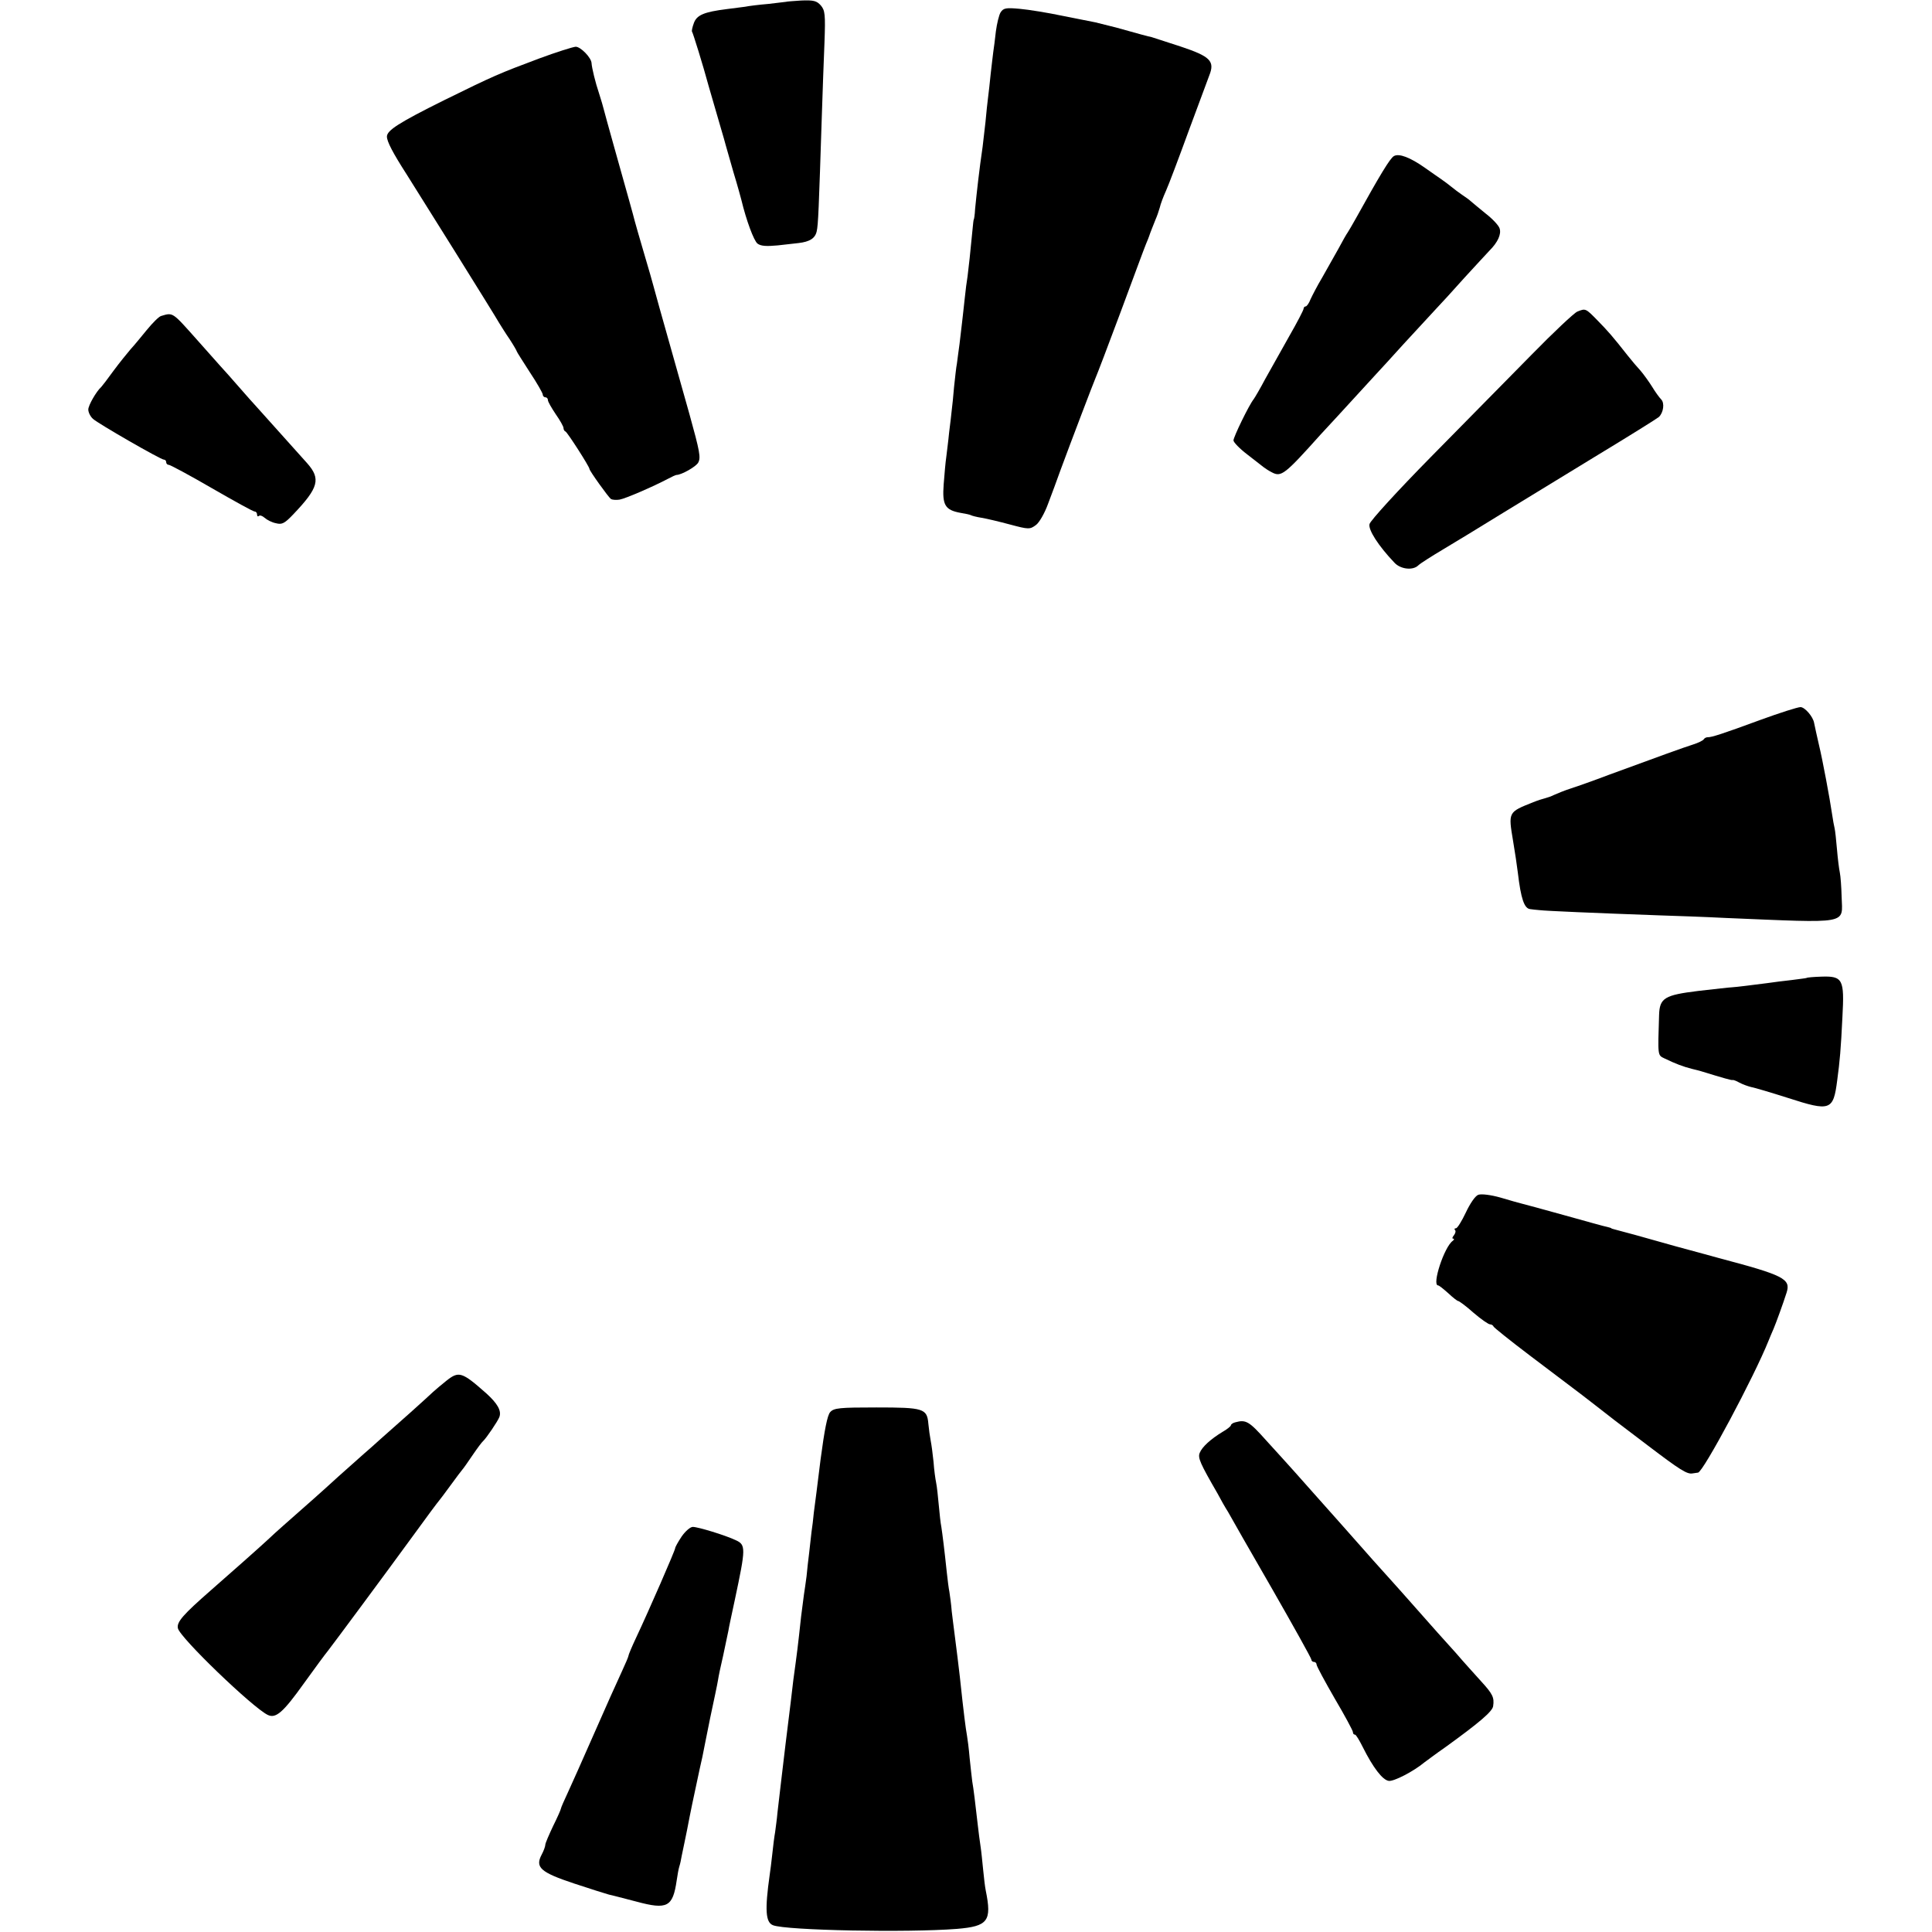
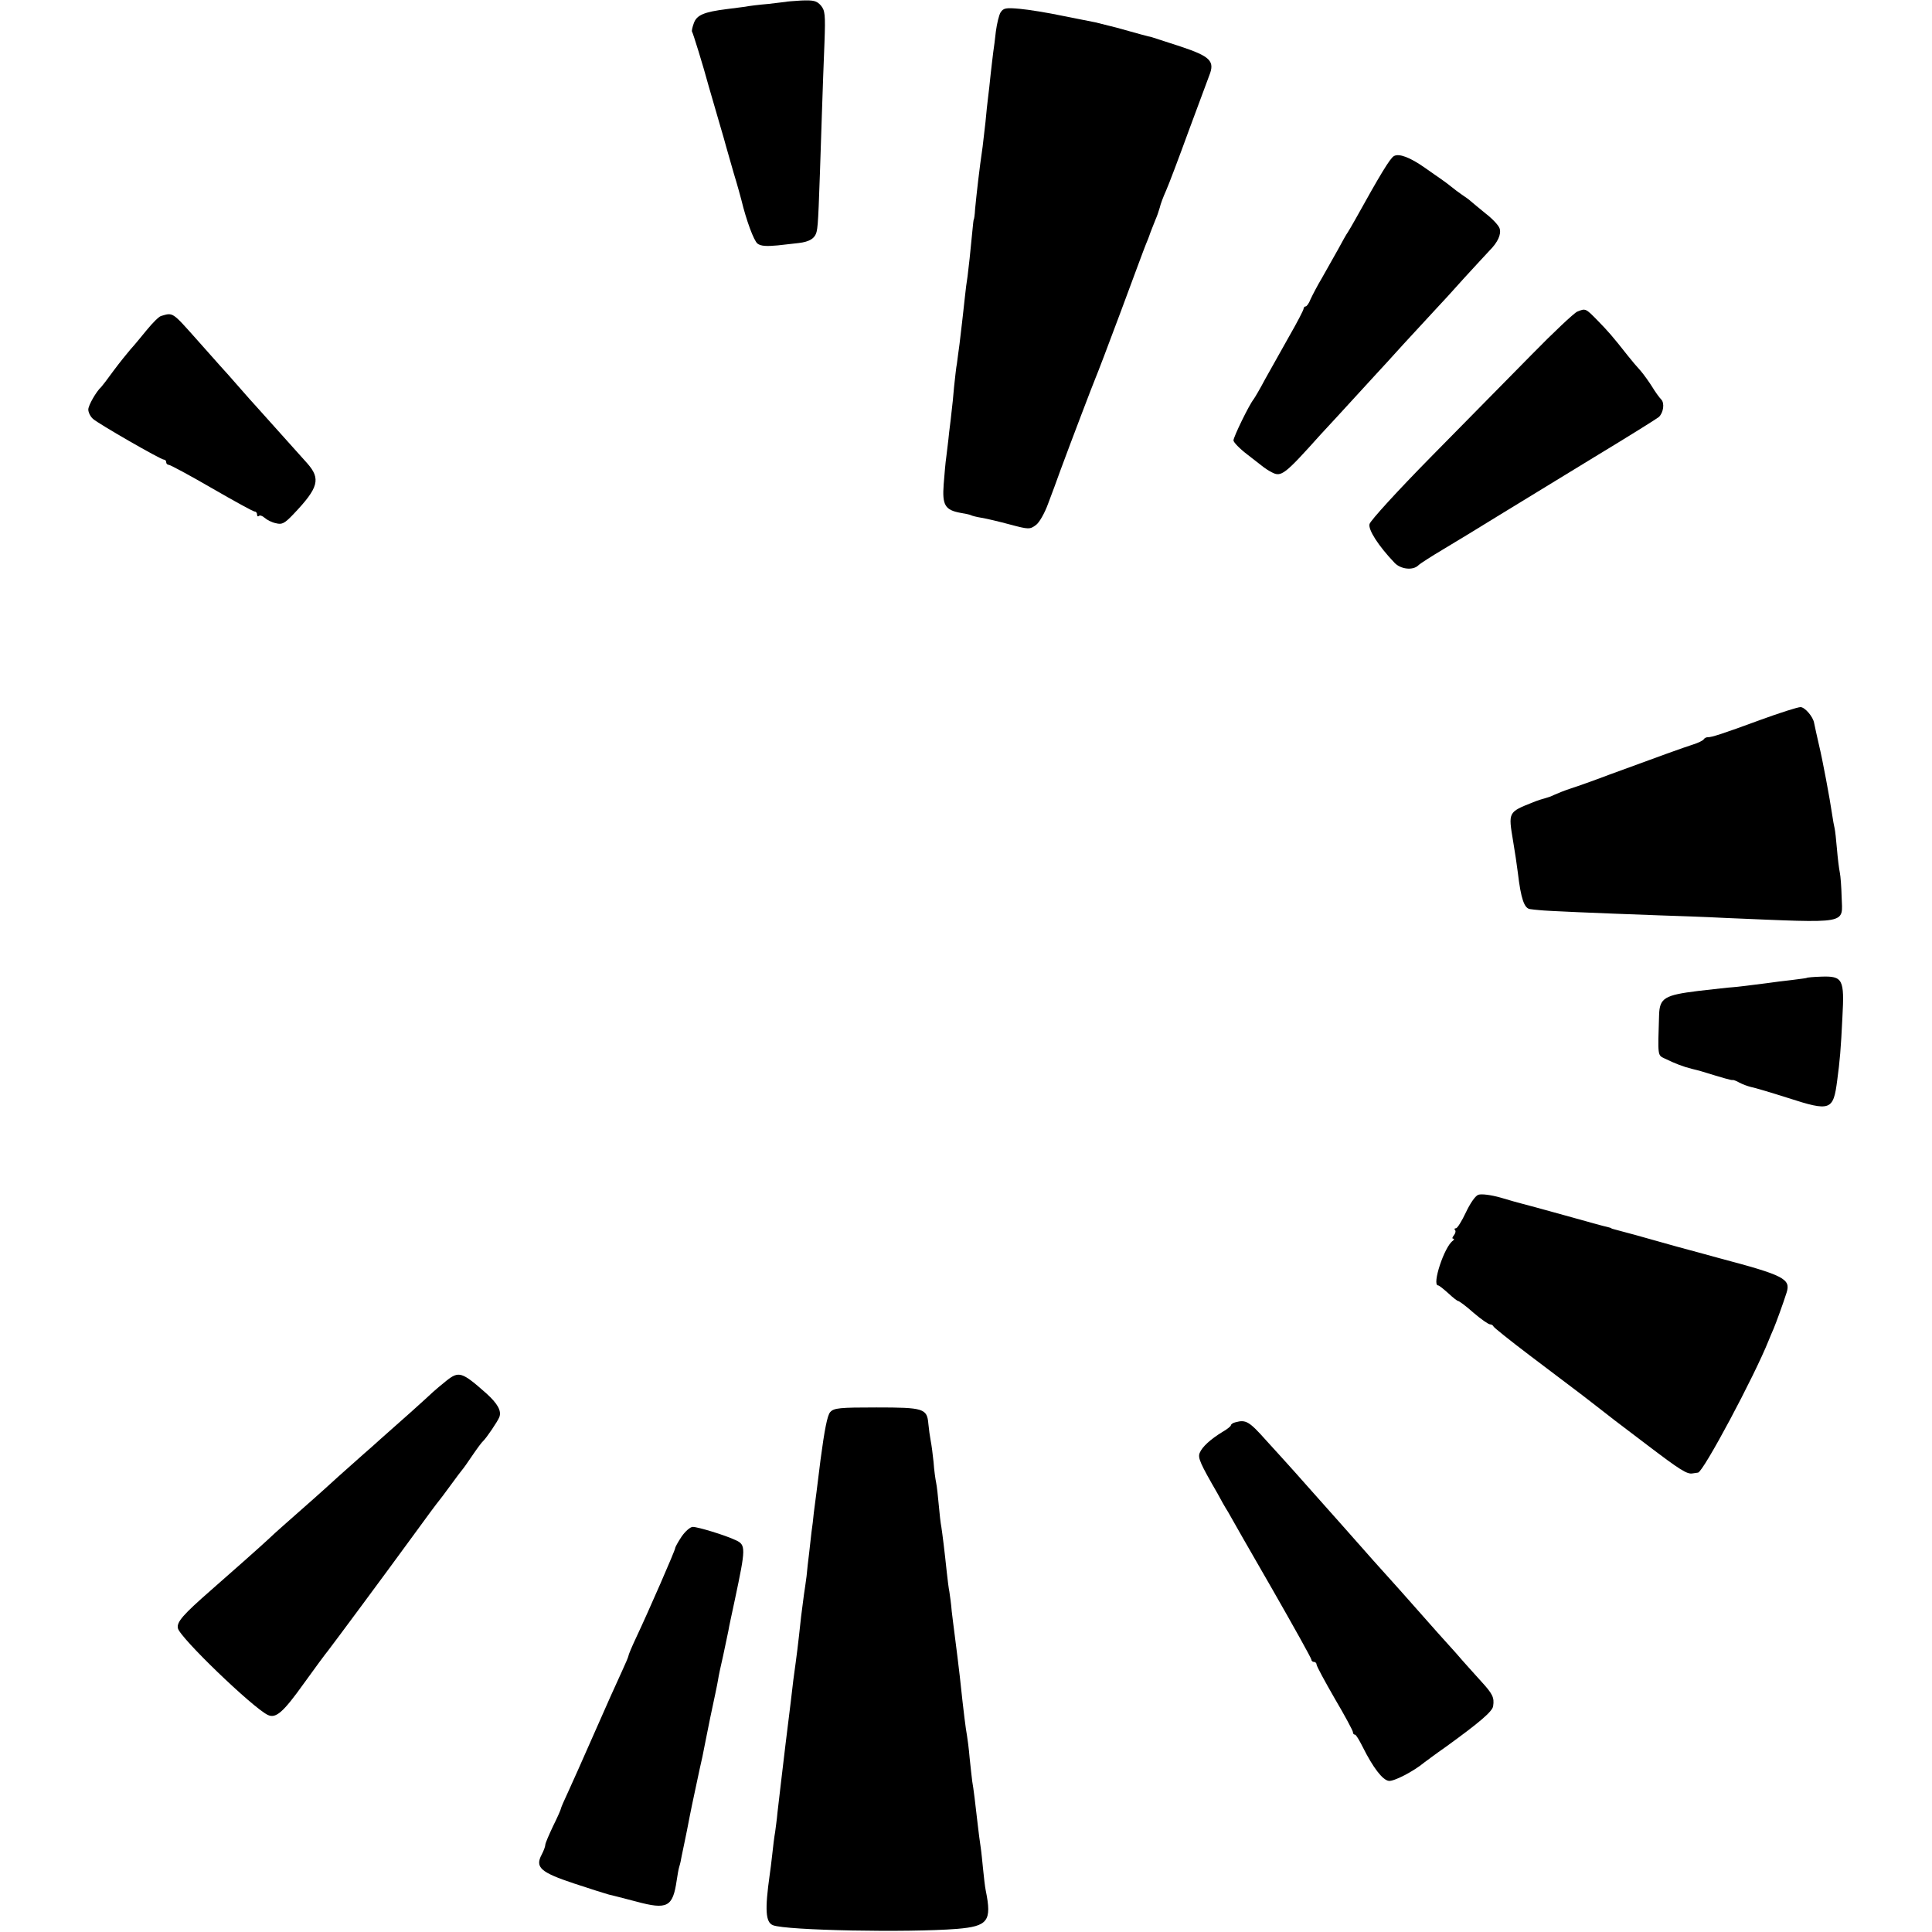
<svg xmlns="http://www.w3.org/2000/svg" version="1.0" width="744pt" height="744pt" viewBox="0 0 744 744" preserveAspectRatio="xMidYMid meet">
  <g transform="translate(0,744) scale(0.1,-0.1)" fill="#000000" stroke="none">
    <path d="M3027 7433 c-1 0 -31 -4 -67 -8 -36 -3 -77 -8 -91 -11 -15 -2 -47 -6 -70 -9 -88 -11 -116 -23 -127 -54 -6 -16 -9 -31 -7 -33 3 -3 42 -128 65 -213 22 -75 30 -104 45 -155 9 -30 18 -62 20 -70 2 -8 16 -55 30 -105 15 -49 28 -97 30 -105 19 -79 48 -157 62 -168 13 -10 35 -11 78 -7 33 4 69 8 80 9 43 5 64 18 70 45 6 26 8 82 20 451 3 85 7 210 10 276 4 109 2 124 -14 143 -16 18 -28 21 -76 19 -31 -2 -57 -4 -58 -5z" />
    <path d="M3853 7392 c-6 -10 -14 -43 -18 -73 -3 -30 -8 -65 -10 -79 -2 -14 -6 -52 -10 -85 -3 -33 -8 -73 -10 -90 -2 -16 -7 -59 -10 -95 -4 -36 -9 -78 -11 -95 -13 -88 -23 -179 -29 -240 -1 -22 -4 -40 -5 -40 -1 0 -3 -18 -5 -40 -8 -85 -15 -148 -19 -179 -3 -17 -8 -56 -11 -86 -3 -30 -8 -71 -10 -90 -2 -19 -7 -57 -10 -85 -4 -27 -8 -61 -10 -75 -3 -14 -7 -54 -11 -90 -3 -36 -7 -76 -9 -90 -1 -14 -6 -52 -10 -85 -3 -33 -9 -76 -11 -95 -3 -19 -7 -67 -10 -105 -6 -80 5 -99 65 -110 19 -3 37 -7 40 -9 3 -2 22 -7 41 -10 19 -3 69 -15 110 -26 71 -19 76 -19 99 -2 13 9 34 46 47 82 14 36 35 94 48 130 41 111 126 334 135 355 5 11 49 126 97 255 48 129 91 246 97 260 6 14 11 27 12 30 4 13 18 47 25 65 5 11 12 31 16 45 3 14 14 43 24 65 10 22 50 128 89 235 40 107 75 202 78 210 22 55 3 73 -111 111 -55 18 -105 34 -111 36 -11 2 -48 12 -137 37 -31 8 -67 17 -80 20 -12 2 -69 14 -126 25 -57 12 -131 24 -165 27 -54 5 -63 3 -74 -14z" />
-     <path d="M2077 7215 c-155 -58 -174 -66 -367 -161 -173 -86 -220 -116 -220 -140 0 -19 23 -63 75 -144 42 -66 337 -538 358 -575 7 -11 24 -39 40 -62 15 -23 27 -44 27 -46 0 -2 23 -38 50 -80 28 -42 50 -81 50 -86 0 -6 5 -11 10 -11 6 0 10 -5 10 -11 0 -6 14 -30 30 -54 17 -24 30 -48 30 -53 0 -6 3 -12 8 -14 7 -3 92 -135 92 -144 0 -7 73 -109 83 -116 6 -3 21 -4 33 -2 23 4 129 50 186 80 15 8 30 15 33 15 19 0 76 32 84 48 10 19 6 42 -34 186 -59 209 -86 306 -115 408 -11 39 -22 79 -24 87 -2 8 -18 65 -36 125 -18 61 -34 117 -36 125 -4 17 -25 92 -79 284 -20 71 -38 137 -40 145 -2 9 -10 36 -18 61 -14 41 -28 99 -29 117 -1 21 -42 63 -61 63 -12 -1 -75 -21 -140 -45z" />
    <path d="M5368 6839 c-15 -8 -55 -75 -146 -239 -14 -25 -28 -49 -32 -55 -4 -5 -21 -35 -37 -65 -17 -30 -45 -80 -62 -110 -18 -30 -37 -67 -44 -82 -6 -16 -15 -28 -19 -28 -4 0 -8 -4 -8 -9 0 -5 -25 -53 -56 -107 -31 -55 -72 -128 -92 -164 -19 -36 -39 -70 -44 -77 -18 -22 -78 -146 -78 -159 0 -7 24 -32 53 -54 28 -22 57 -44 63 -49 5 -4 20 -14 32 -20 36 -19 49 -9 187 145 17 18 86 93 215 234 14 15 61 66 105 115 44 48 98 106 120 130 22 23 74 80 115 126 41 45 85 92 96 104 32 32 46 63 39 85 -3 11 -27 37 -53 57 -26 21 -52 43 -58 48 -6 6 -22 17 -34 25 -12 8 -30 22 -40 30 -10 8 -28 22 -40 30 -12 8 -40 28 -63 44 -57 40 -99 56 -119 45z" />
    <path d="M6074 6240 c-12 -5 -92 -80 -177 -167 -86 -87 -260 -264 -387 -393 -127 -129 -233 -245 -236 -258 -6 -21 33 -83 96 -149 23 -25 71 -31 92 -10 7 7 51 35 98 63 47 28 144 87 215 131 72 44 236 144 365 223 129 78 241 148 248 154 18 17 23 54 9 68 -7 7 -23 29 -35 49 -12 19 -32 47 -44 61 -13 14 -35 40 -50 59 -59 75 -75 93 -116 135 -46 47 -46 47 -78 34z" />
    <path d="M620 6223 c-8 -2 -33 -27 -55 -54 -22 -27 -50 -61 -63 -75 -12 -14 -42 -51 -65 -82 -23 -32 -44 -59 -47 -62 -19 -17 -50 -71 -50 -87 0 -11 8 -27 18 -36 21 -19 261 -157 273 -157 5 0 9 -4 9 -10 0 -5 4 -10 10 -10 5 0 80 -40 166 -90 85 -49 159 -90 165 -90 5 0 9 -5 9 -12 0 -6 3 -8 7 -5 3 4 13 1 22 -7 9 -8 28 -18 44 -21 23 -6 33 -1 68 36 96 101 105 135 52 195 -96 107 -171 191 -191 213 -13 14 -46 51 -72 81 -26 30 -59 67 -72 81 -12 14 -52 58 -88 99 -98 110 -93 107 -140 93z" />
    <path d="M6780 4668 c-144 -53 -190 -68 -204 -67 -5 0 -12 -3 -15 -8 -3 -5 -22 -14 -41 -20 -35 -11 -129 -45 -325 -117 -55 -21 -120 -44 -145 -52 -25 -8 -54 -20 -65 -25 -12 -6 -27 -11 -35 -13 -8 -2 -28 -8 -45 -15 -98 -39 -97 -37 -78 -151 7 -41 15 -95 18 -120 12 -102 25 -139 48 -141 7 -1 23 -3 37 -4 24 -3 211 -11 460 -20 63 -2 178 -6 255 -10 483 -20 450 -26 447 81 -1 38 -4 80 -7 94 -3 14 -8 54 -11 90 -3 36 -7 72 -9 80 -2 8 -7 34 -10 56 -8 56 -37 211 -50 264 -7 30 -16 71 -19 86 -4 24 -35 60 -52 61 -11 0 -80 -22 -154 -49z" />
    <path d="M6957 3674 c-1 -1 -27 -4 -57 -8 -30 -3 -73 -9 -95 -12 -62 -8 -118 -15 -135 -16 -8 0 -67 -7 -130 -14 -130 -16 -149 -27 -151 -93 -5 -159 -6 -154 21 -167 41 -20 73 -32 105 -40 17 -4 32 -8 35 -9 91 -28 120 -36 122 -34 2 1 14 -3 26 -10 13 -7 33 -14 45 -17 12 -2 76 -21 142 -42 164 -53 175 -49 190 68 10 74 14 119 20 243 8 146 2 159 -82 156 -29 -1 -54 -3 -56 -5z" />
    <path d="M5693 2839 c-12 -4 -32 -34 -48 -68 -16 -34 -33 -61 -38 -61 -6 0 -7 -3 -4 -7 4 -3 2 -12 -4 -20 -6 -7 -8 -13 -3 -13 5 0 4 -4 -1 -8 -33 -22 -82 -172 -57 -172 4 0 21 -14 39 -30 18 -17 35 -30 38 -30 4 0 31 -20 59 -45 29 -25 58 -45 64 -45 6 0 12 -4 14 -9 2 -4 64 -54 138 -110 74 -56 148 -112 164 -124 16 -12 57 -43 90 -69 74 -58 56 -44 201 -154 125 -95 152 -112 173 -108 6 1 16 2 21 3 20 2 217 371 272 509 5 12 13 32 19 45 10 24 36 95 50 139 17 53 -10 67 -260 133 -8 2 -82 23 -165 45 -141 40 -200 56 -235 65 -8 2 -15 4 -15 5 0 1 -7 3 -15 5 -8 1 -82 22 -165 45 -82 23 -157 43 -165 45 -8 2 -45 12 -81 23 -39 11 -74 15 -86 11z" />
    <path d="M1718 2122 c-19 -15 -41 -34 -50 -42 -8 -8 -48 -44 -88 -80 -41 -36 -92 -82 -115 -102 -22 -20 -50 -45 -62 -55 -12 -11 -57 -51 -100 -89 -71 -65 -110 -99 -212 -189 -19 -17 -44 -39 -55 -50 -22 -21 -164 -147 -225 -200 -105 -92 -131 -121 -126 -145 6 -35 288 -306 346 -334 31 -15 59 9 139 121 41 57 83 114 93 126 24 31 214 287 327 442 52 72 97 132 100 135 3 3 23 30 45 60 22 30 42 57 45 60 3 3 21 28 39 55 19 28 37 52 41 55 13 12 57 77 63 93 9 24 -7 52 -50 91 -95 84 -106 87 -155 48z" />
    <path d="M3197 2002 c-11 -12 -22 -69 -37 -182 -11 -91 -23 -183 -26 -205 -2 -22 -6 -56 -9 -75 -2 -19 -6 -55 -9 -80 -3 -25 -8 -65 -10 -90 -3 -25 -8 -56 -10 -70 -2 -14 -7 -52 -11 -85 -13 -121 -15 -135 -30 -245 -2 -19 -7 -57 -10 -85 -7 -56 -13 -106 -20 -162 -6 -48 -24 -204 -31 -263 -2 -25 -7 -58 -9 -75 -3 -16 -8 -55 -11 -85 -3 -30 -8 -66 -10 -80 -19 -135 -16 -183 13 -194 52 -20 518 -29 708 -14 120 10 135 30 111 148 -3 14 -7 50 -10 80 -3 30 -7 71 -10 90 -3 19 -8 58 -11 85 -9 79 -16 138 -21 165 -2 14 -6 54 -10 90 -3 36 -8 74 -10 85 -2 11 -7 43 -10 70 -6 50 -8 66 -18 160 -5 46 -11 90 -21 170 -2 17 -7 53 -10 80 -2 28 -7 61 -9 75 -3 14 -7 48 -10 75 -9 86 -17 149 -21 175 -3 14 -7 52 -10 85 -3 33 -7 71 -10 85 -3 14 -8 50 -10 80 -3 30 -8 67 -11 82 -3 15 -7 44 -9 65 -5 59 -18 63 -200 63 -142 0 -164 -2 -178 -18z" />
    <path d="M4758 1963 c-10 -2 -18 -8 -18 -12 0 -3 -14 -15 -32 -25 -46 -28 -79 -58 -88 -81 -8 -19 2 -41 69 -157 11 -21 29 -53 40 -70 10 -18 86 -152 170 -297 83 -145 151 -267 151 -272 0 -5 5 -9 10 -9 6 0 10 -5 10 -10 0 -6 32 -65 70 -131 39 -66 70 -124 70 -129 0 -6 3 -10 8 -10 4 0 17 -22 30 -48 39 -78 76 -127 100 -130 19 -3 95 36 137 71 6 4 41 31 80 58 133 96 183 139 185 159 5 33 -2 47 -46 95 -25 28 -69 76 -97 109 -29 32 -61 68 -72 80 -11 12 -49 55 -85 96 -36 41 -72 81 -80 90 -8 9 -44 49 -80 89 -115 130 -145 164 -236 266 -49 55 -93 105 -99 111 -5 6 -41 45 -79 87 -65 73 -78 81 -118 70z" />
    <path d="M2625 1523 c-14 -21 -25 -41 -25 -45 0 -8 -101 -240 -151 -346 -16 -34 -29 -65 -29 -69 0 -3 -11 -29 -24 -57 -30 -65 -50 -110 -121 -271 -31 -71 -70 -158 -86 -193 -16 -34 -29 -64 -29 -67 0 -3 -13 -33 -30 -67 -16 -34 -30 -66 -30 -72 0 -6 -6 -23 -14 -38 -26 -49 -5 -68 124 -111 63 -21 124 -40 135 -43 11 -2 59 -15 106 -27 119 -32 140 -21 155 82 3 20 7 44 10 53 3 9 7 27 9 40 3 13 7 34 10 48 7 33 14 68 21 105 3 17 14 68 24 115 10 47 21 99 25 115 3 17 17 84 30 150 14 66 28 131 30 145 2 14 11 57 20 95 8 39 17 81 20 95 2 14 14 68 25 120 42 198 43 211 3 229 -40 19 -145 51 -165 51 -10 0 -29 -17 -43 -37z" />
  </g>
</svg>